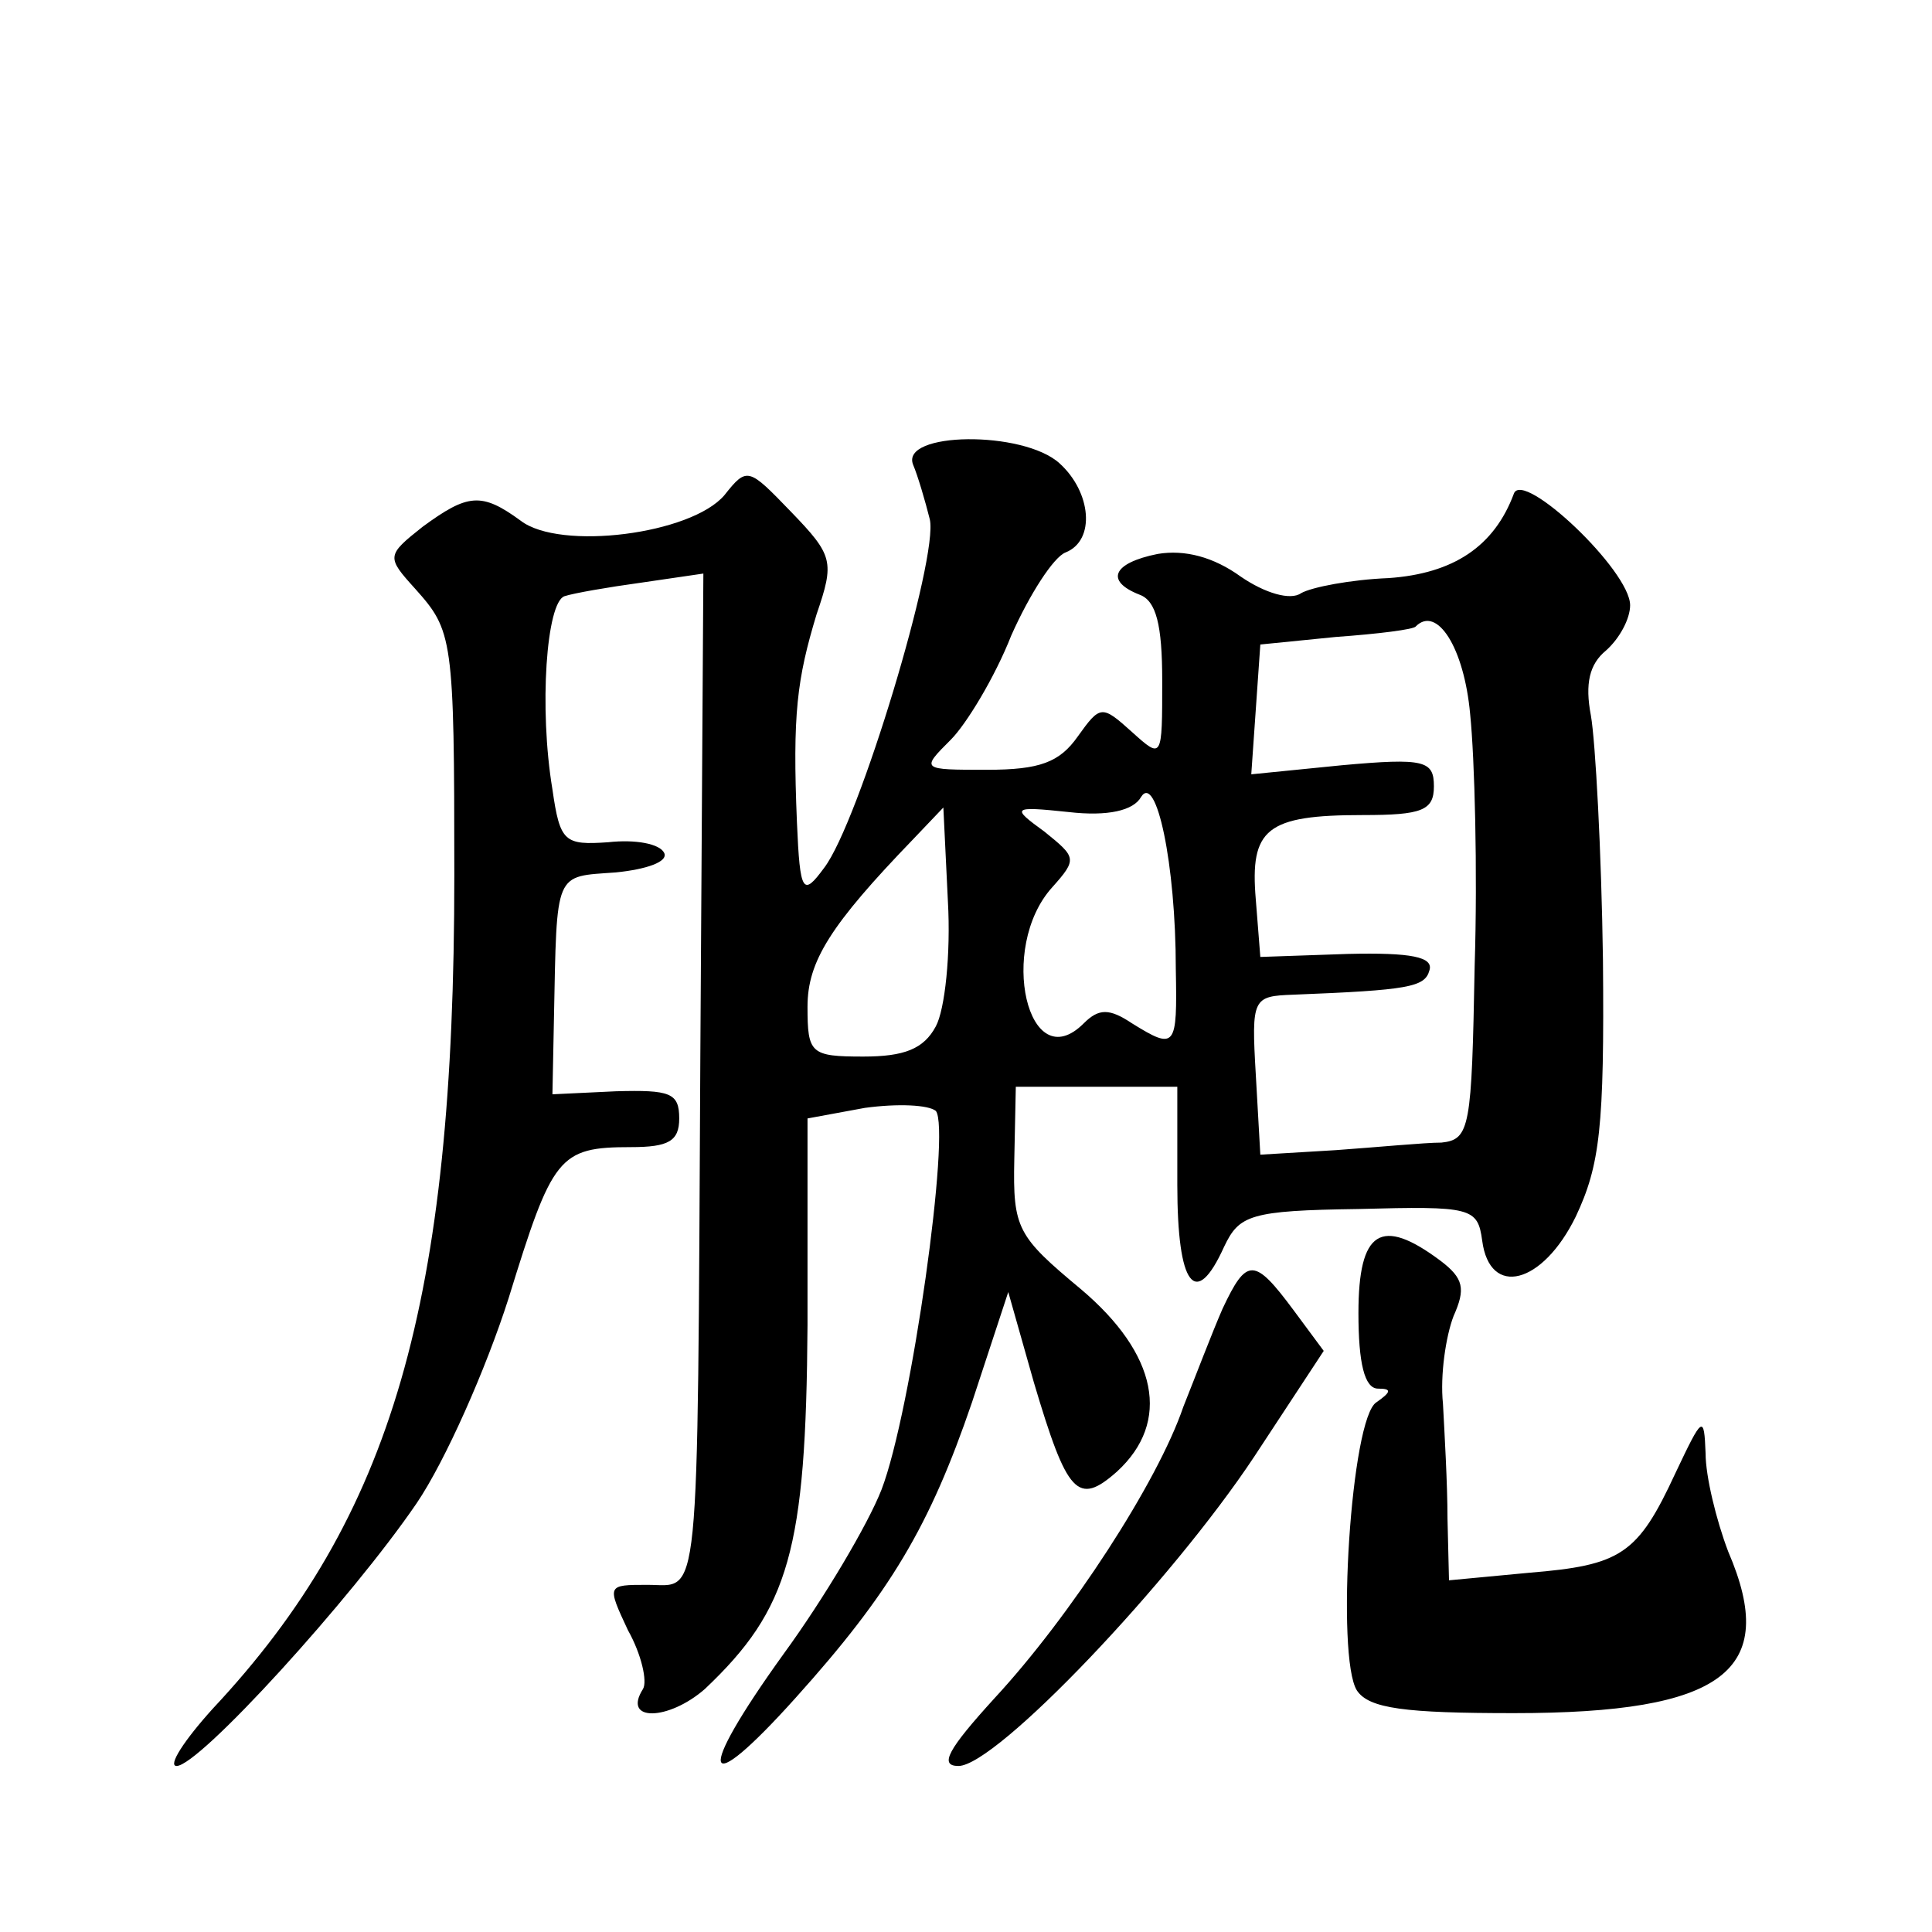
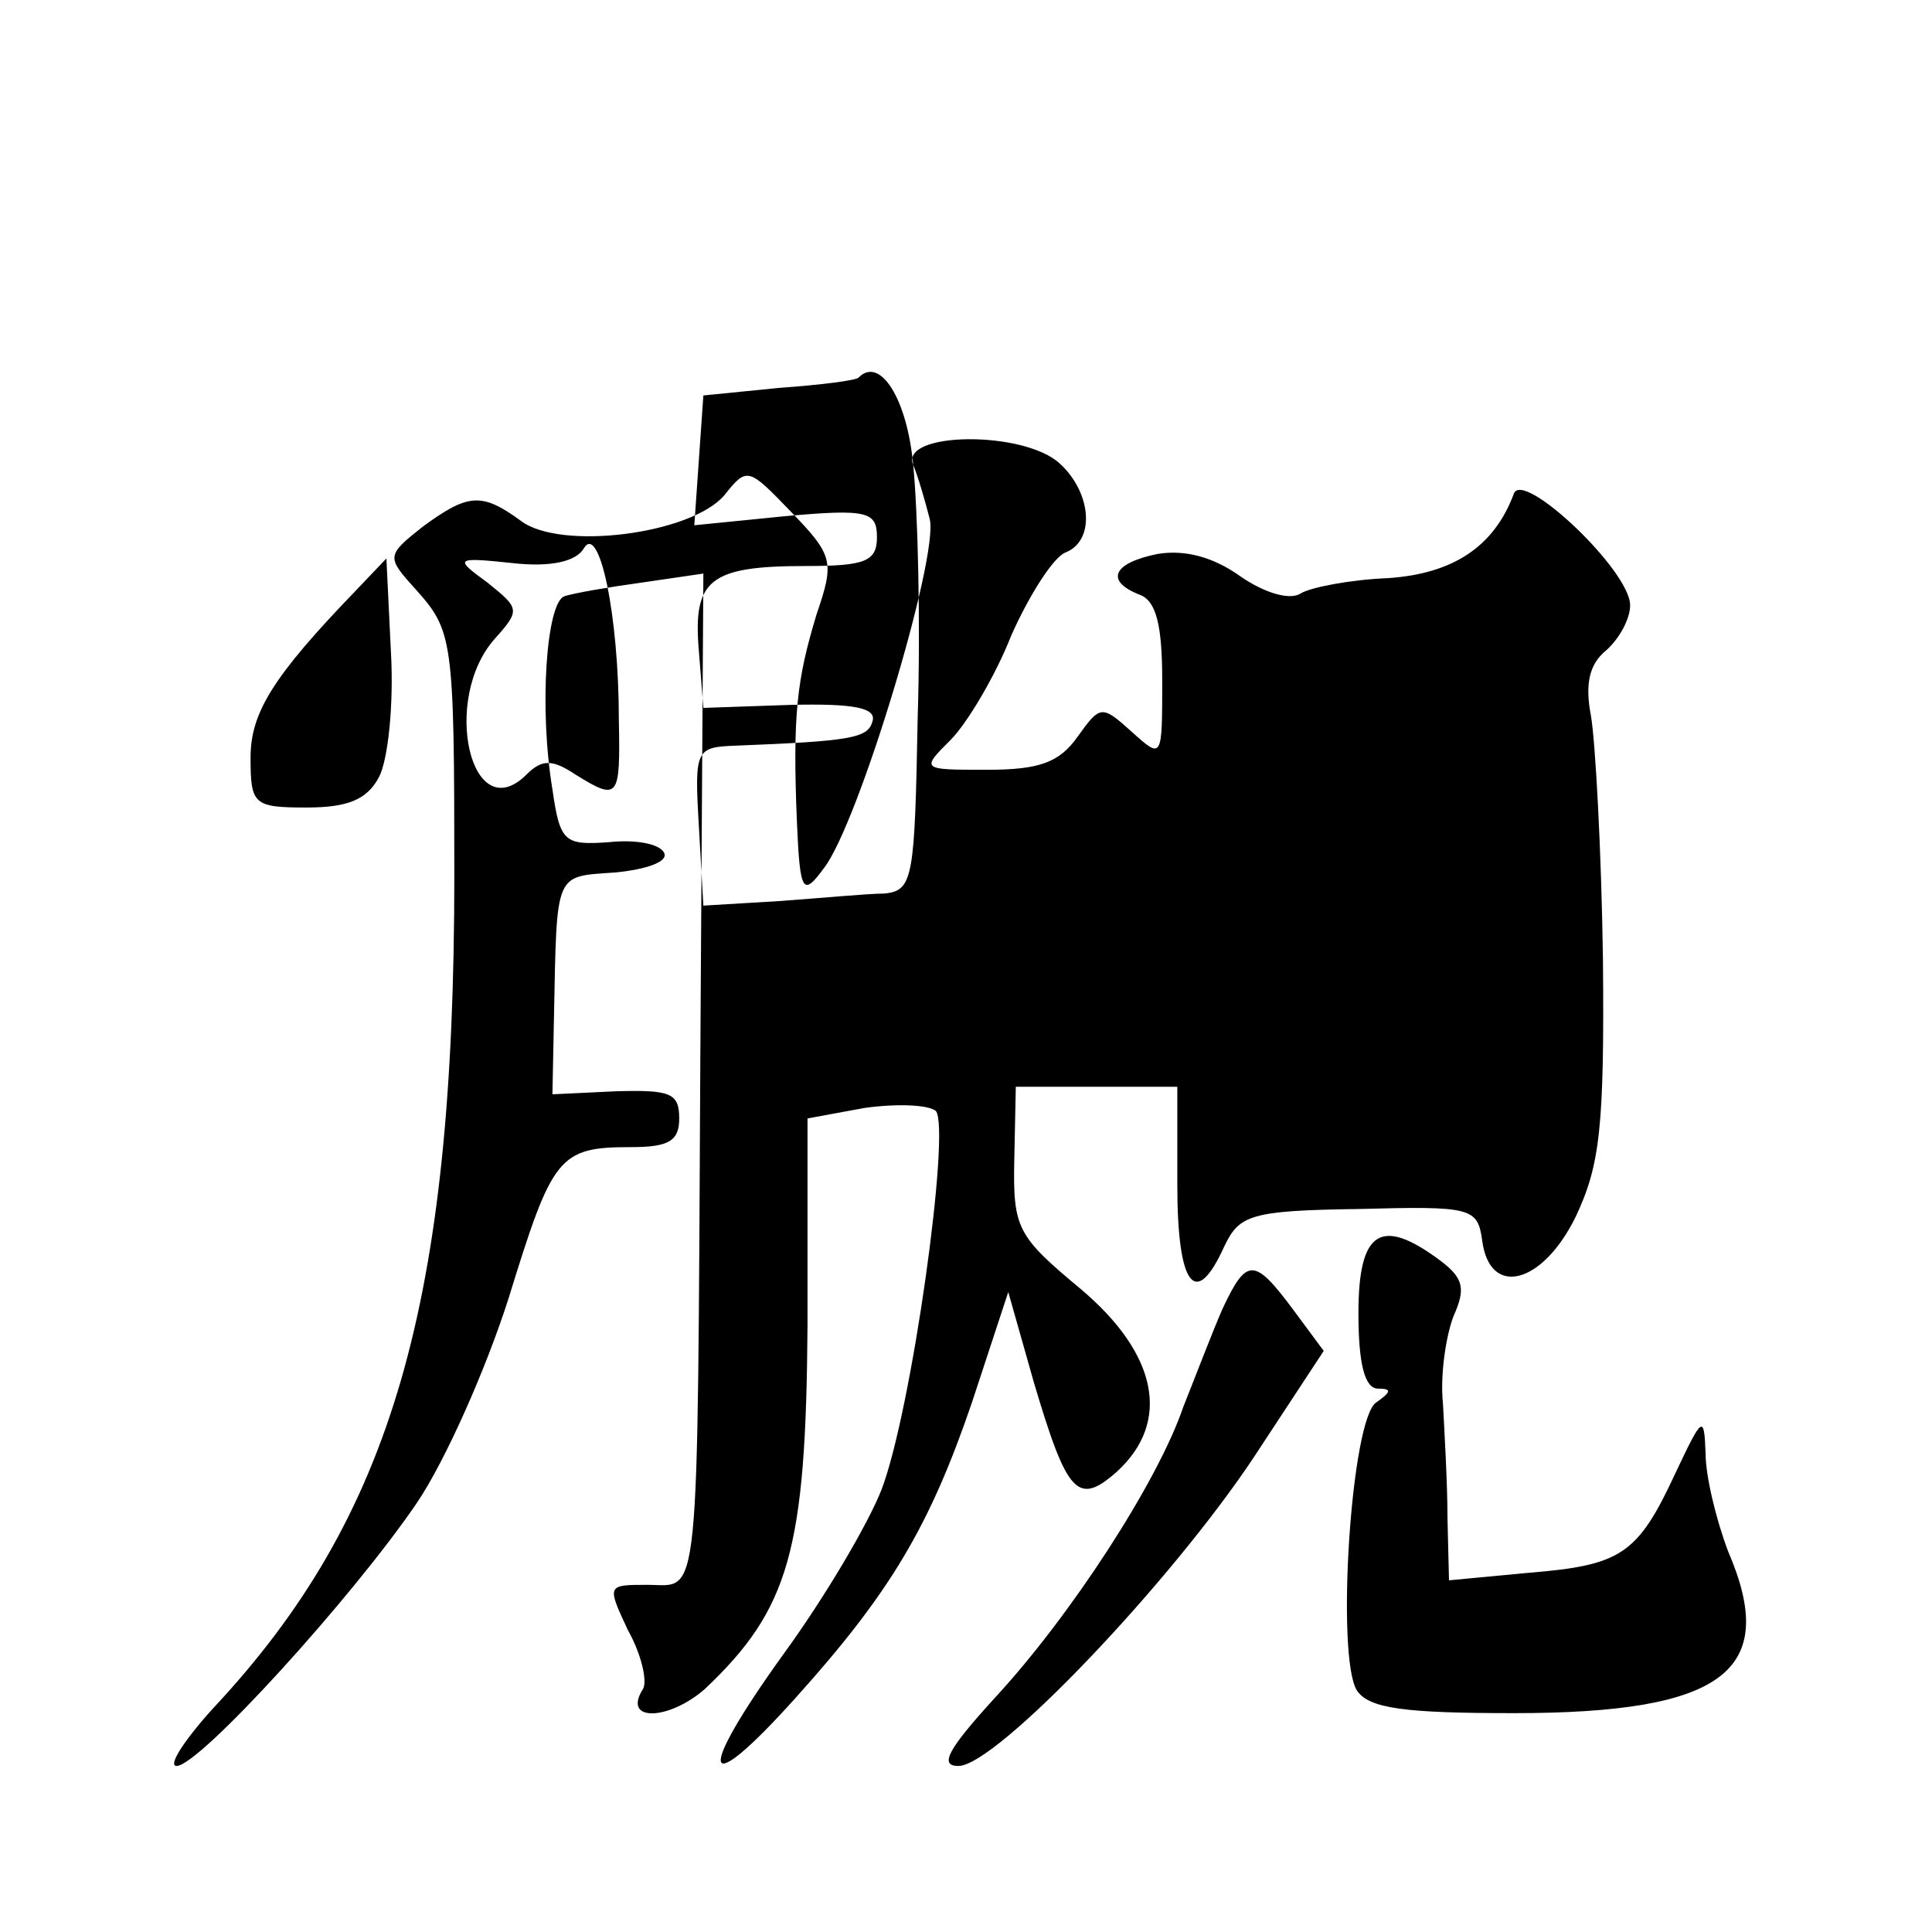
<svg xmlns="http://www.w3.org/2000/svg" version="1.0" width="128pt" height="128pt" viewBox="0 0 128 128" preserveAspectRatio="xMidYMid meet">
  <g transform="translate(0,128) scale(0.1,-0.1)" fill="#0" stroke="none">
-     <path d="M605 972 c3 -7 8 -24 11 -36 6 -25 -47 -201 -70 -231 -14 -19 -16 -17 -18 30 -3 72 0 95 13 138 12 35 11 39 -17 68 -28 29 -29 30 -44 11 -22 -26 -109 -37 -135 -17 -26 19 -35 18 -65 -4 -24 -19 -24 -20 -5 -41 25 -28 26 -32 26 -190 0 -283 -41 -425 -160 -552 -19 -21 -30 -38 -24 -38 15 0 116 111 159 174 19 28 46 89 61 136 29 94 33 100 81 100 25 0 32 4 32 19 0 17 -6 19 -42 18 l-42 -2 1 50 c2 99 0 94 41 97 20 2 35 7 32 13 -3 6 -19 9 -37 7 -29 -2 -32 0 -37 35 -9 54 -4 124 8 128 6 2 29 6 51 9 l41 6 -2 -318 c-2 -374 0 -352 -35 -352 -27 0 -27 0 -13 -30 9 -16 13 -34 10 -39 -14 -22 17 -21 41 0 56 53 67 92 68 241 l0 137 38 7 c22 3 42 2 47 -2 10 -12 -16 -199 -36 -251 -9 -23 -38 -72 -65 -109 -59 -82 -54 -98 8 -29 63 70 89 114 117 196 l24 73 17 -60 c22 -74 29 -82 55 -59 36 33 27 78 -24 121 -42 35 -45 40 -44 86 l1 48 54 0 53 0 0 -65 c0 -67 12 -83 31 -41 10 21 17 24 89 25 75 2 79 1 82 -21 5 -38 40 -29 62 16 16 34 19 59 18 170 -1 72 -5 145 -8 162 -4 21 -1 34 10 43 9 8 16 21 16 30 0 23 -71 90 -77 74 -13 -35 -40 -53 -83 -56 -25 -1 -51 -6 -58 -10 -7 -5 -24 0 -40 11 -18 13 -37 18 -55 15 -30 -6 -35 -18 -12 -27 11 -4 15 -20 15 -57 0 -52 0 -52 -20 -34 -20 18 -21 18 -36 -3 -12 -17 -25 -22 -60 -22 -44 0 -44 0 -24 20 10 10 29 41 40 69 12 27 28 52 36 55 20 8 17 40 -4 59 -24 22 -106 21 -97 -1z m369 -165 c3 -29 5 -104 3 -167 -2 -107 -3 -115 -22 -117 -11 0 -42 -3 -70 -5 l-50 -3 -3 53 c-3 51 -2 52 25 53 76 3 87 5 90 16 3 9 -12 12 -54 11 l-58 -2 -3 38 c-4 47 7 56 71 56 39 0 47 3 47 19 0 17 -6 19 -61 14 l-60 -6 3 43 3 43 50 5 c28 2 52 5 53 7 14 14 32 -14 36 -58z m-195 -169 c1 -52 0 -54 -29 -36 -15 10 -22 10 -32 0 -37 -37 -57 50 -21 90 17 19 16 20 -5 37 -22 16 -22 17 16 13 26 -3 43 1 48 10 10 16 23 -44 23 -114z m-159 -38 c-8 -15 -21 -20 -48 -20 -35 0 -37 2 -37 33 0 30 15 54 70 111 l20 21 3 -62 c2 -35 -2 -72 -8 -83z M900 410 c0 -33 4 -50 13 -50 9 0 9 -2 -1 -9 -17 -10 -27 -169 -13 -191 8 -12 32 -15 104 -15 139 0 176 28 142 107 -8 21 -15 50 -15 65 -1 26 -2 25 -20 -13 -25 -54 -36 -61 -97 -66 l-53 -5 -1 41 c0 23 -2 57 -3 76 -2 19 2 45 7 58 8 18 7 25 -9 37 -39 29 -54 20 -54 -35z M810 413 c-7 -16 -18 -45 -26 -65 -17 -50 -75 -139 -125 -193 -31 -34 -37 -45 -24 -45 25 0 141 122 196 205 l46 70 -20 27 c-26 35 -31 35 -47 1z" />
+     <path d="M605 972 c3 -7 8 -24 11 -36 6 -25 -47 -201 -70 -231 -14 -19 -16 -17 -18 30 -3 72 0 95 13 138 12 35 11 39 -17 68 -28 29 -29 30 -44 11 -22 -26 -109 -37 -135 -17 -26 19 -35 18 -65 -4 -24 -19 -24 -20 -5 -41 25 -28 26 -32 26 -190 0 -283 -41 -425 -160 -552 -19 -21 -30 -38 -24 -38 15 0 116 111 159 174 19 28 46 89 61 136 29 94 33 100 81 100 25 0 32 4 32 19 0 17 -6 19 -42 18 l-42 -2 1 50 c2 99 0 94 41 97 20 2 35 7 32 13 -3 6 -19 9 -37 7 -29 -2 -32 0 -37 35 -9 54 -4 124 8 128 6 2 29 6 51 9 l41 6 -2 -318 c-2 -374 0 -352 -35 -352 -27 0 -27 0 -13 -30 9 -16 13 -34 10 -39 -14 -22 17 -21 41 0 56 53 67 92 68 241 l0 137 38 7 c22 3 42 2 47 -2 10 -12 -16 -199 -36 -251 -9 -23 -38 -72 -65 -109 -59 -82 -54 -98 8 -29 63 70 89 114 117 196 l24 73 17 -60 c22 -74 29 -82 55 -59 36 33 27 78 -24 121 -42 35 -45 40 -44 86 l1 48 54 0 53 0 0 -65 c0 -67 12 -83 31 -41 10 21 17 24 89 25 75 2 79 1 82 -21 5 -38 40 -29 62 16 16 34 19 59 18 170 -1 72 -5 145 -8 162 -4 21 -1 34 10 43 9 8 16 21 16 30 0 23 -71 90 -77 74 -13 -35 -40 -53 -83 -56 -25 -1 -51 -6 -58 -10 -7 -5 -24 0 -40 11 -18 13 -37 18 -55 15 -30 -6 -35 -18 -12 -27 11 -4 15 -20 15 -57 0 -52 0 -52 -20 -34 -20 18 -21 18 -36 -3 -12 -17 -25 -22 -60 -22 -44 0 -44 0 -24 20 10 10 29 41 40 69 12 27 28 52 36 55 20 8 17 40 -4 59 -24 22 -106 21 -97 -1z c3 -29 5 -104 3 -167 -2 -107 -3 -115 -22 -117 -11 0 -42 -3 -70 -5 l-50 -3 -3 53 c-3 51 -2 52 25 53 76 3 87 5 90 16 3 9 -12 12 -54 11 l-58 -2 -3 38 c-4 47 7 56 71 56 39 0 47 3 47 19 0 17 -6 19 -61 14 l-60 -6 3 43 3 43 50 5 c28 2 52 5 53 7 14 14 32 -14 36 -58z m-195 -169 c1 -52 0 -54 -29 -36 -15 10 -22 10 -32 0 -37 -37 -57 50 -21 90 17 19 16 20 -5 37 -22 16 -22 17 16 13 26 -3 43 1 48 10 10 16 23 -44 23 -114z m-159 -38 c-8 -15 -21 -20 -48 -20 -35 0 -37 2 -37 33 0 30 15 54 70 111 l20 21 3 -62 c2 -35 -2 -72 -8 -83z M900 410 c0 -33 4 -50 13 -50 9 0 9 -2 -1 -9 -17 -10 -27 -169 -13 -191 8 -12 32 -15 104 -15 139 0 176 28 142 107 -8 21 -15 50 -15 65 -1 26 -2 25 -20 -13 -25 -54 -36 -61 -97 -66 l-53 -5 -1 41 c0 23 -2 57 -3 76 -2 19 2 45 7 58 8 18 7 25 -9 37 -39 29 -54 20 -54 -35z M810 413 c-7 -16 -18 -45 -26 -65 -17 -50 -75 -139 -125 -193 -31 -34 -37 -45 -24 -45 25 0 141 122 196 205 l46 70 -20 27 c-26 35 -31 35 -47 1z" />
  </g>
</svg>